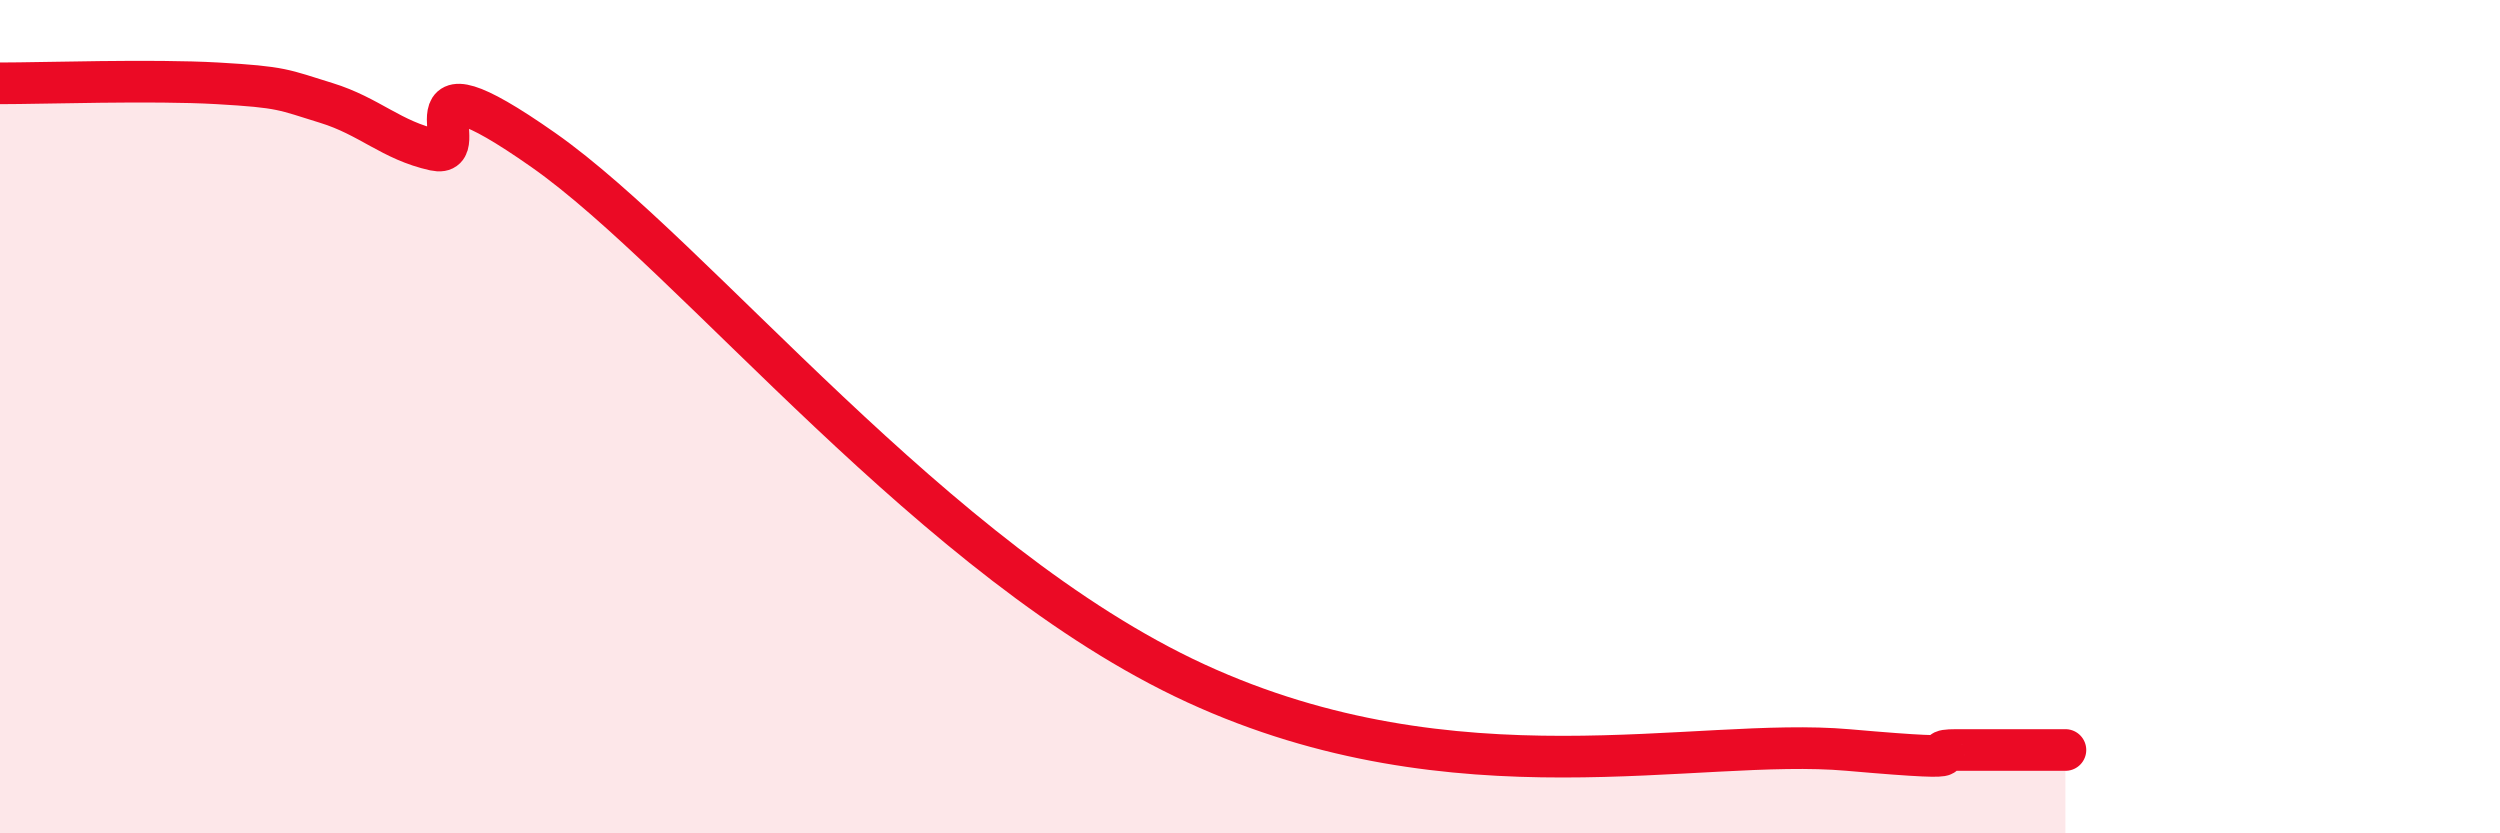
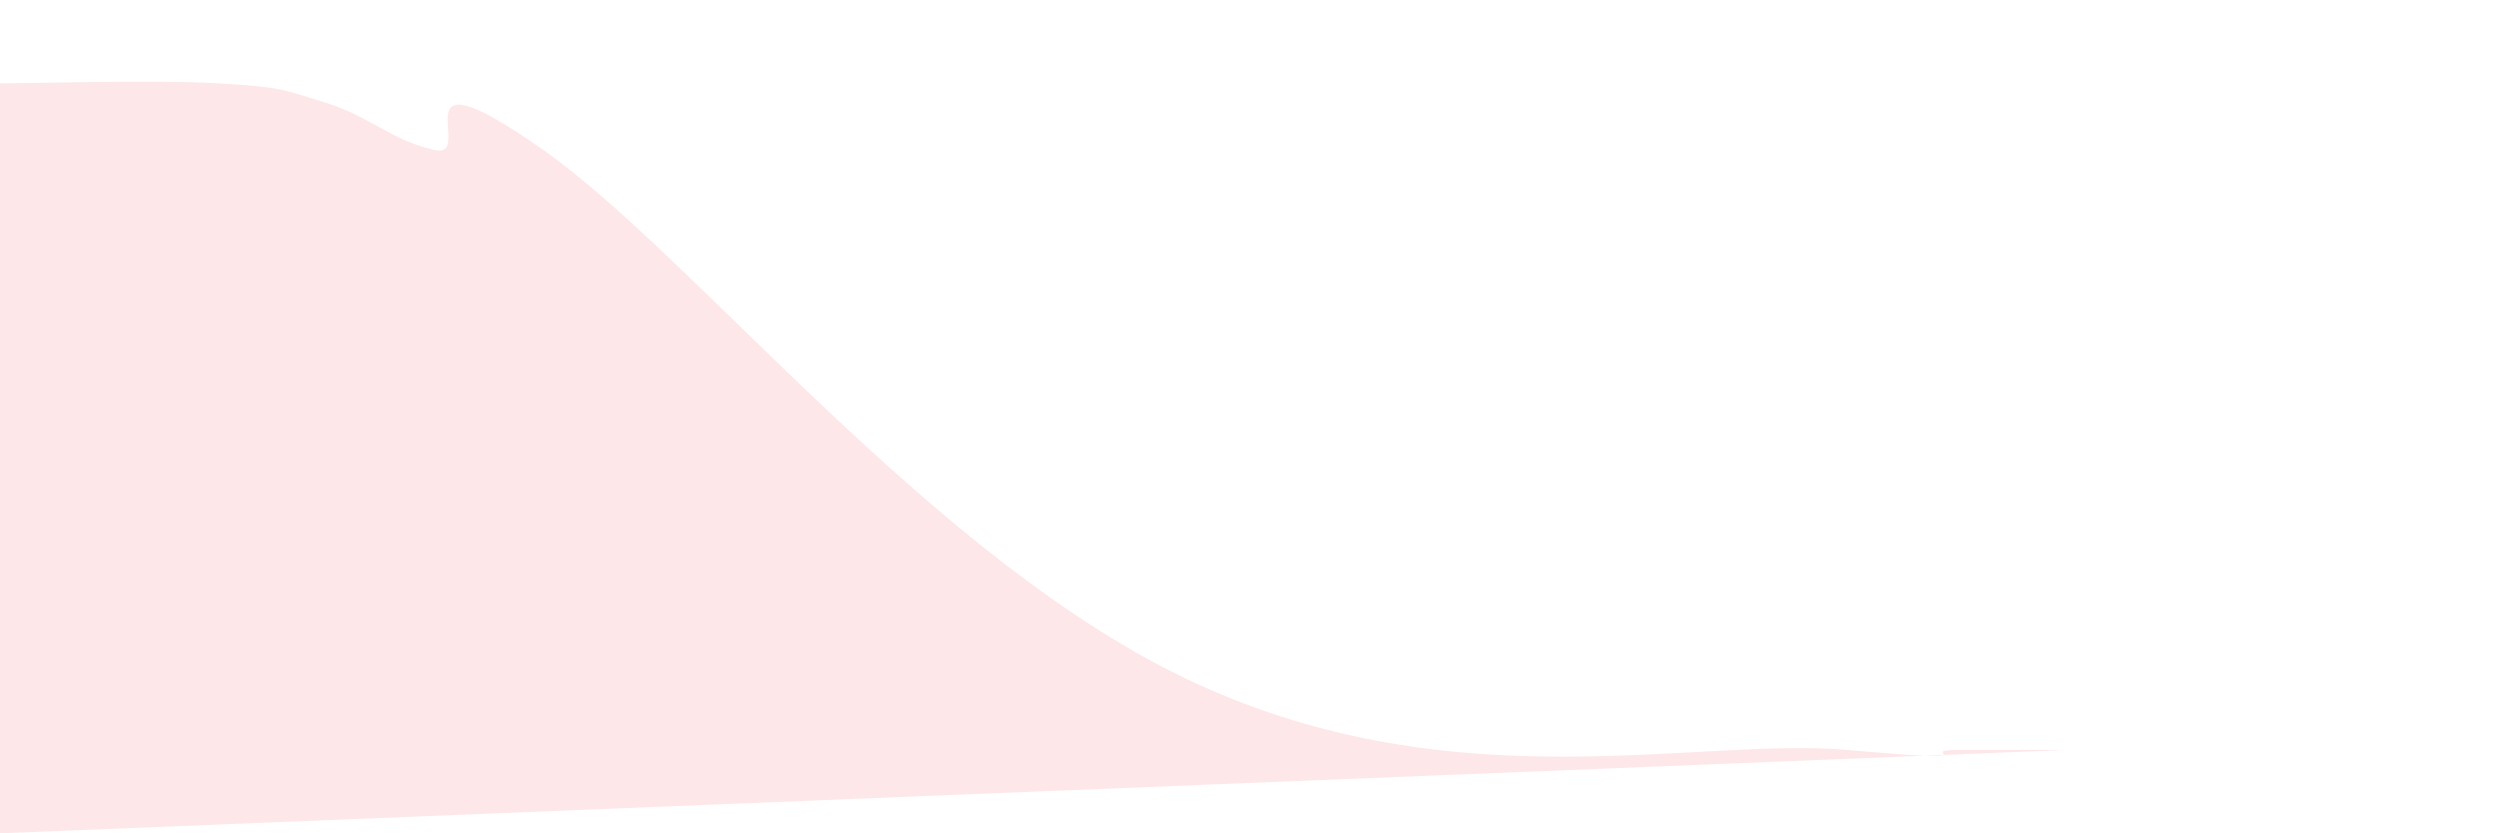
<svg xmlns="http://www.w3.org/2000/svg" width="60" height="20" viewBox="0 0 60 20">
-   <path d="M 0,2 C 1.04,2 3.65,1.91 5.22,2 C 6.79,2.09 6.79,2.15 7.83,2.47 C 8.87,2.79 9.39,3.37 10.43,3.6 C 11.47,3.83 9.39,1.04 13.04,3.6 C 16.69,6.16 22.44,13.52 28.7,16.4 C 34.96,19.28 40.7,17.68 44.35,18 C 48,18.32 45.92,18 46.96,18 C 48,18 49.05,18 49.57,18L49.57 20L0 20Z" fill="#EB0A25" opacity="0.1" stroke-linecap="round" stroke-linejoin="round" />
-   <path d="M 0,2 C 1.04,2 3.65,1.91 5.22,2 C 6.79,2.09 6.79,2.15 7.83,2.47 C 8.87,2.79 9.39,3.37 10.43,3.6 C 11.47,3.83 9.39,1.04 13.04,3.6 C 16.69,6.16 22.44,13.52 28.7,16.4 C 34.96,19.28 40.7,17.68 44.35,18 C 48,18.32 45.92,18 46.96,18 C 48,18 49.05,18 49.57,18" stroke="#EB0A25" stroke-width="1" fill="none" stroke-linecap="round" stroke-linejoin="round" />
+   <path d="M 0,2 C 1.04,2 3.65,1.91 5.22,2 C 6.79,2.09 6.79,2.15 7.83,2.47 C 8.87,2.79 9.39,3.37 10.43,3.6 C 11.47,3.83 9.39,1.04 13.04,3.6 C 16.69,6.16 22.44,13.52 28.7,16.4 C 34.96,19.28 40.7,17.68 44.35,18 C 48,18.32 45.92,18 46.96,18 C 48,18 49.05,18 49.57,18L0 20Z" fill="#EB0A25" opacity="0.1" stroke-linecap="round" stroke-linejoin="round" />
</svg>